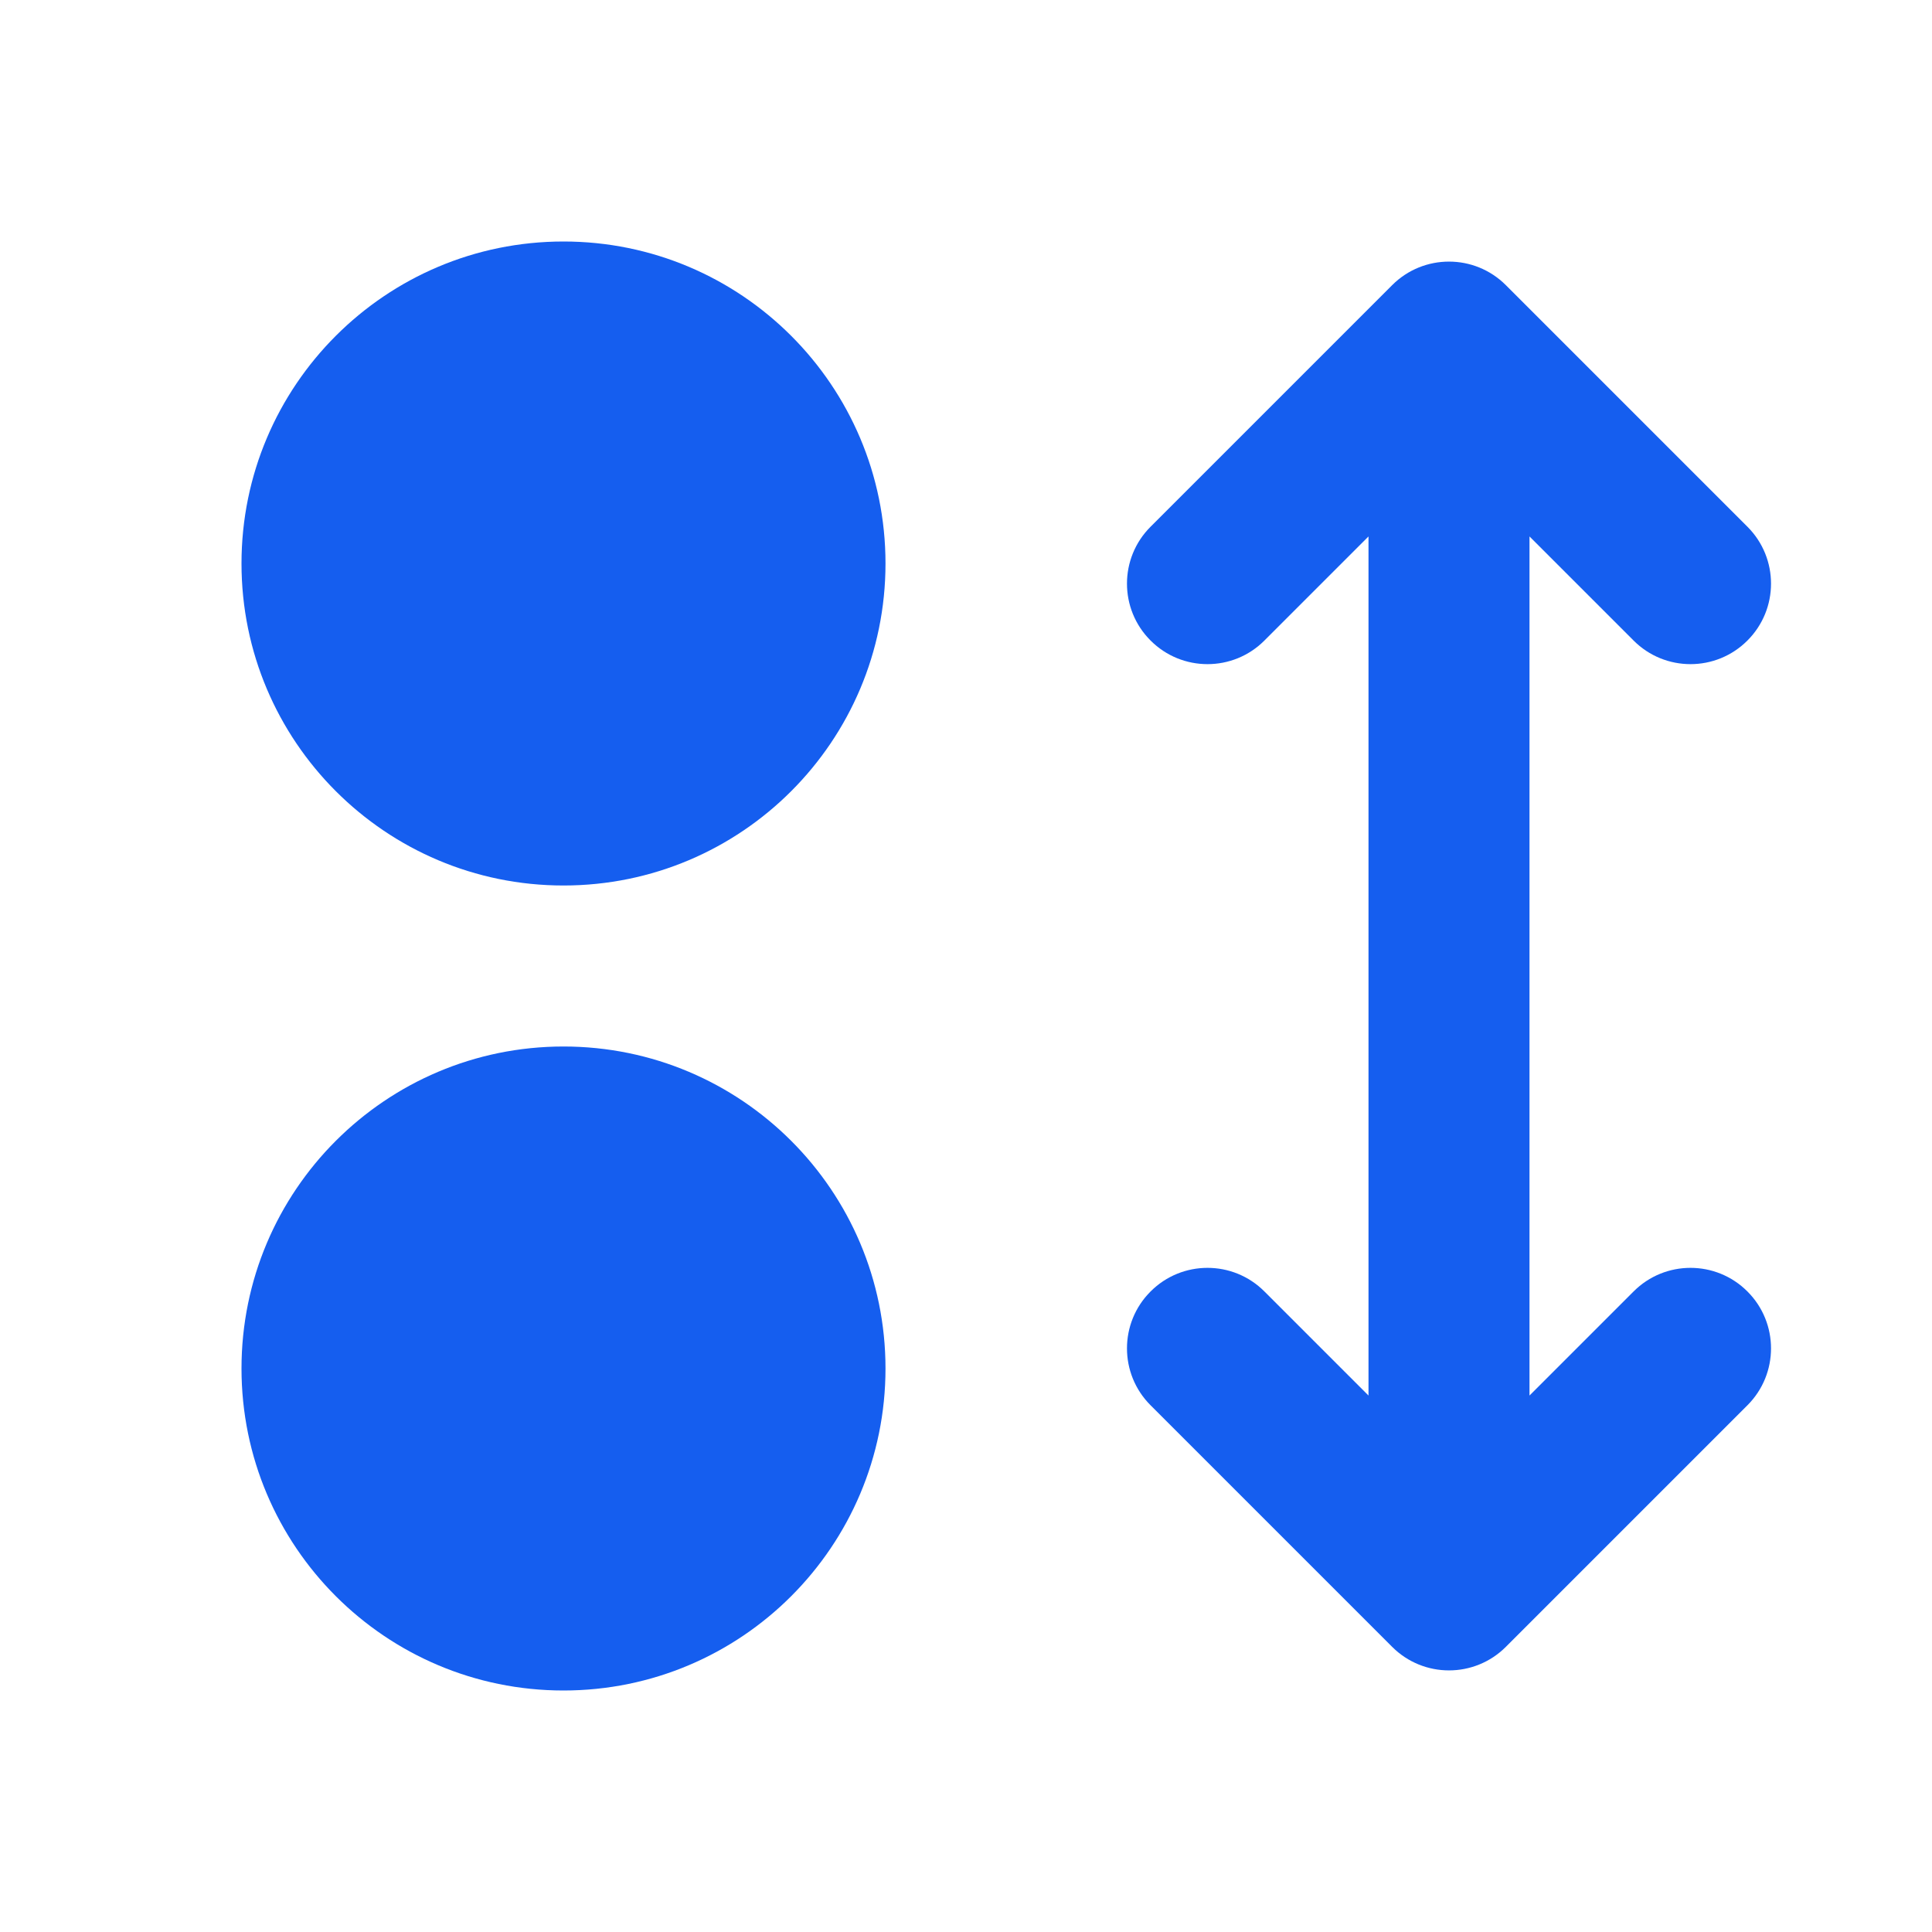
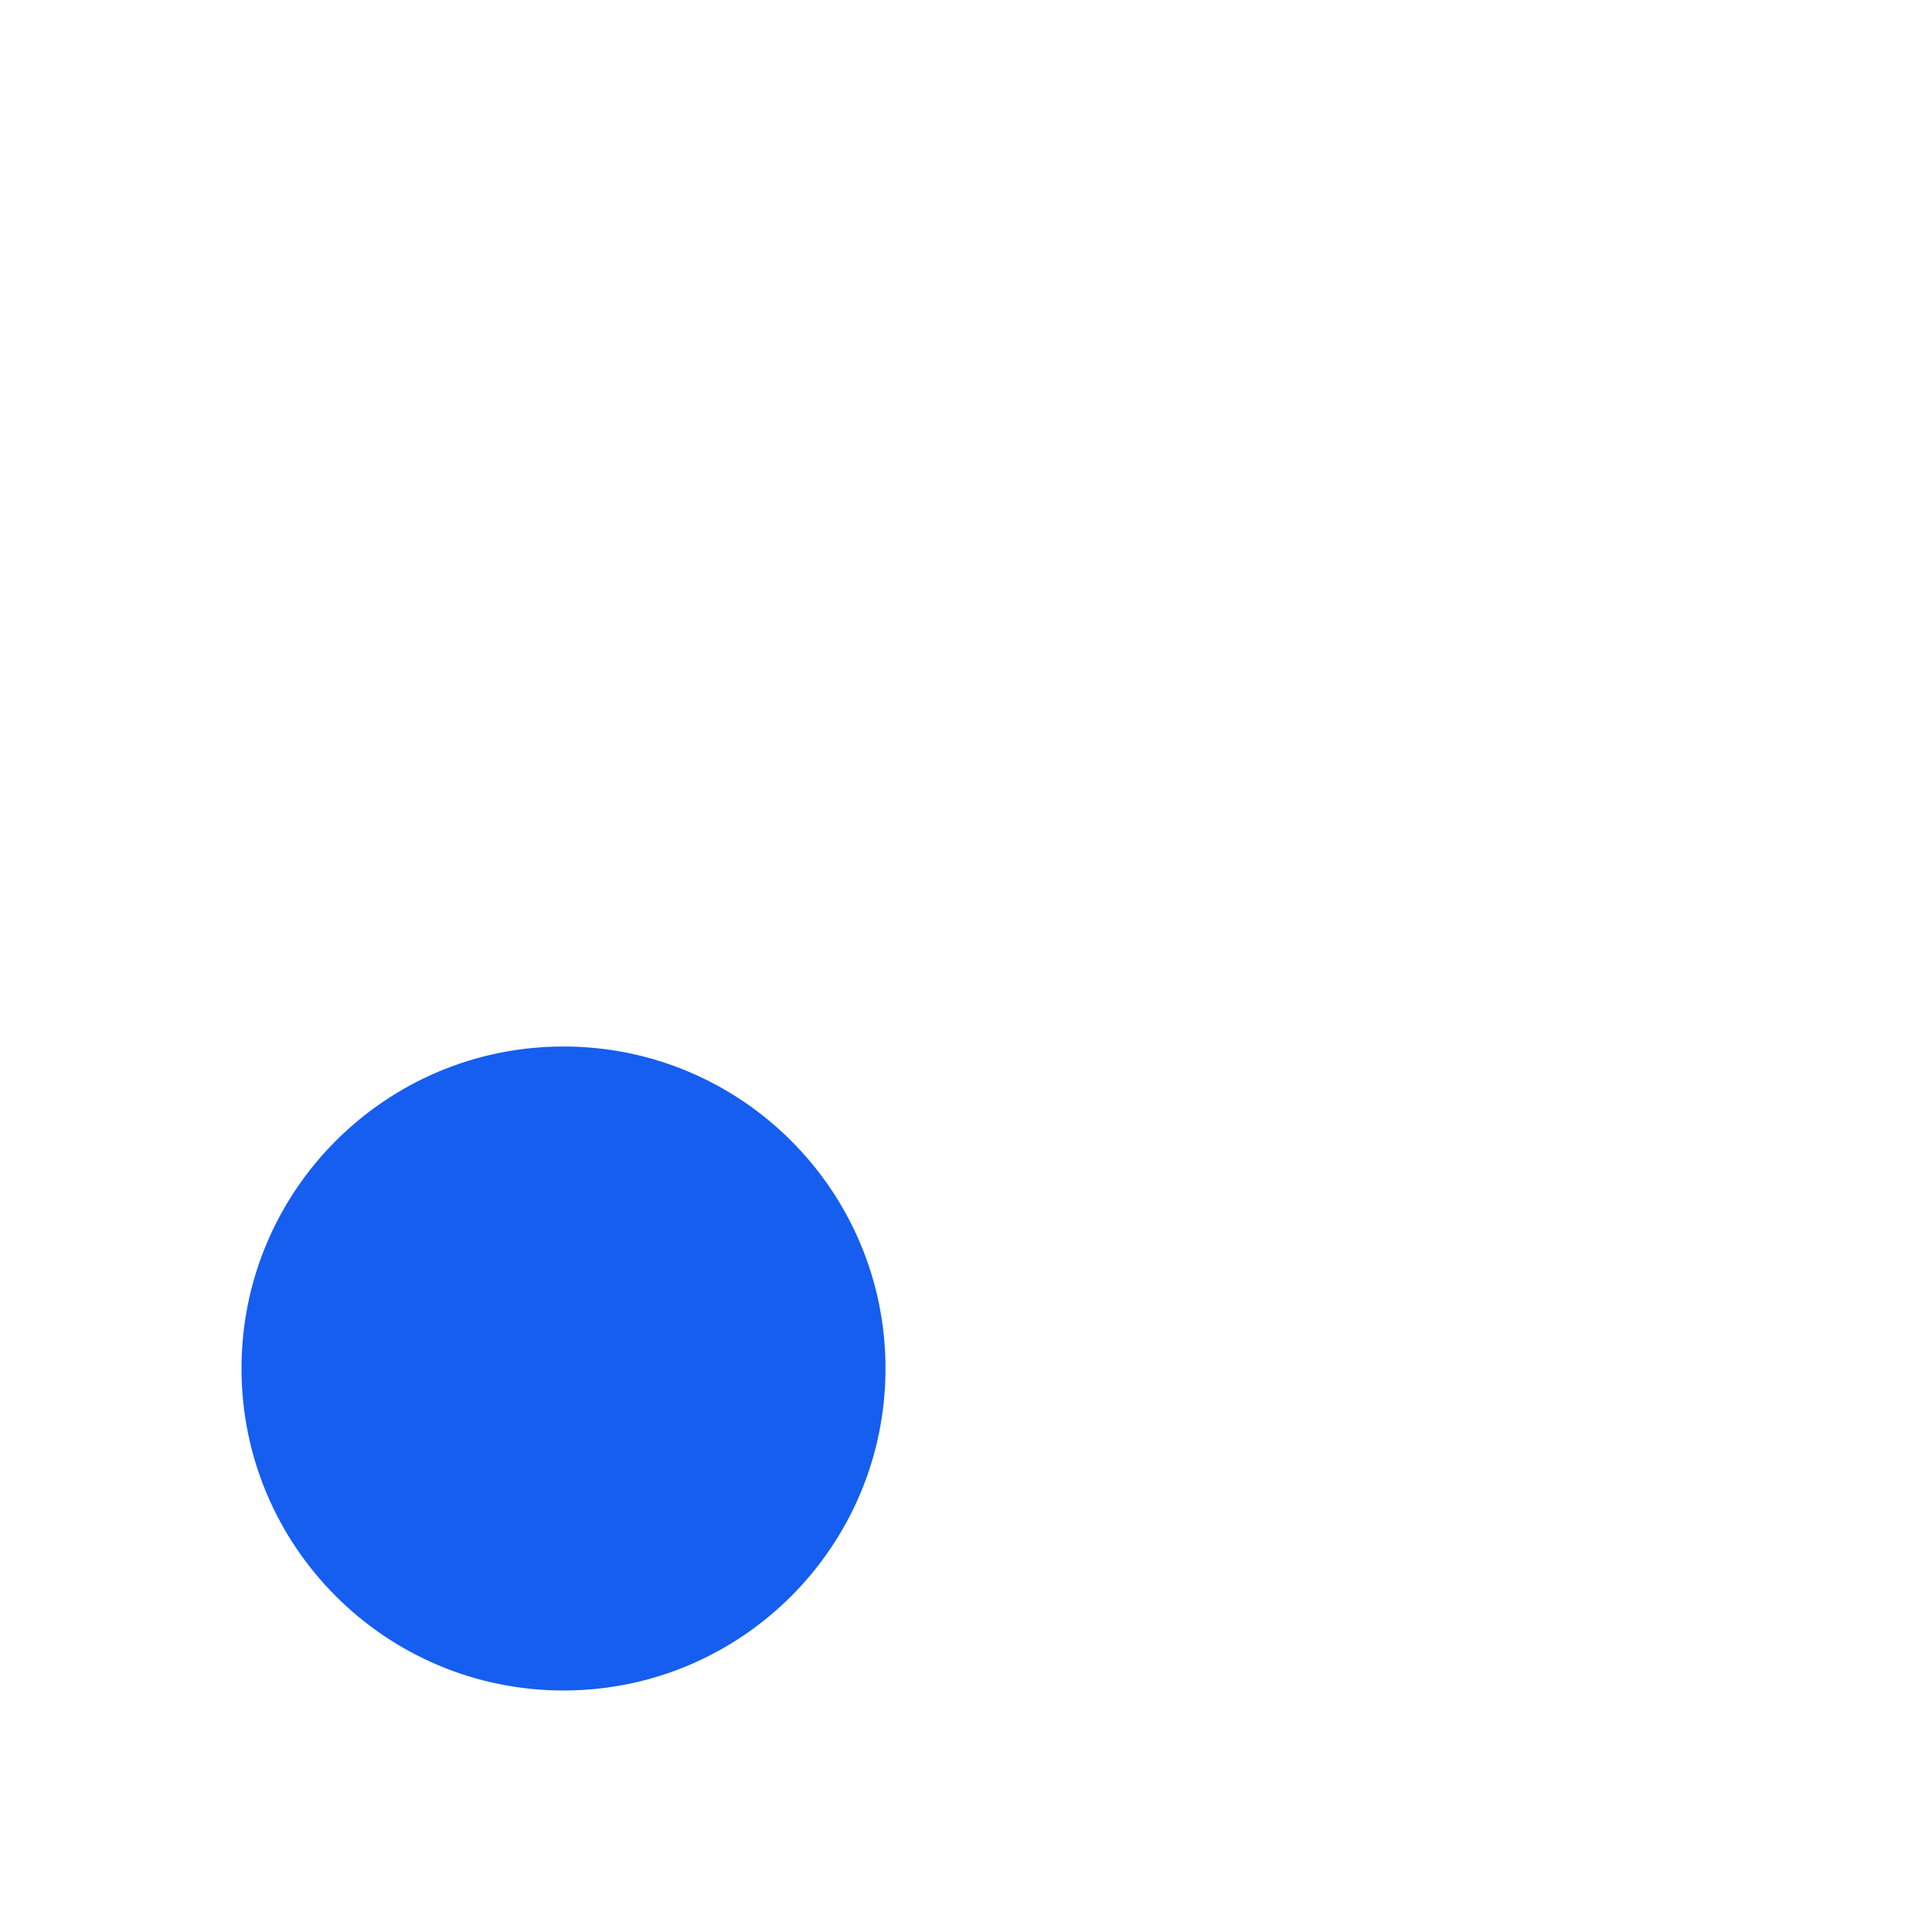
<svg xmlns="http://www.w3.org/2000/svg" width="24" height="24" viewBox="0 0 24 24" fill="none">
-   <path d="M7 3C4.791 3 3 4.791 3 7C3 9.209 4.791 11 7 11C9.209 11 11 9.209 11 7C11 4.791 9.209 3 7 3Z" fill="#155EEF" />
-   <path d="M18.707 3.543C18.317 3.152 17.683 3.152 17.293 3.543L14.293 6.543C13.902 6.933 13.902 7.567 14.293 7.957C14.683 8.348 15.317 8.348 15.707 7.957L17 6.664V17.336L15.707 16.043C15.317 15.652 14.683 15.652 14.293 16.043C13.902 16.433 13.902 17.067 14.293 17.457L17.293 20.457C17.683 20.848 18.317 20.848 18.707 20.457L21.707 17.457C22.098 17.067 22.098 16.433 21.707 16.043C21.317 15.652 20.683 15.652 20.293 16.043L19 17.336V6.664L20.293 7.957C20.683 8.348 21.317 8.348 21.707 7.957C22.098 7.567 22.098 6.933 21.707 6.543L18.707 3.543Z" fill="#155EEF" />
  <path d="M7 13C4.791 13 3 14.791 3 17C3 19.209 4.791 21 7 21C9.209 21 11 19.209 11 17C11 14.791 9.209 13 7 13Z" fill="#155EEF" />
</svg>